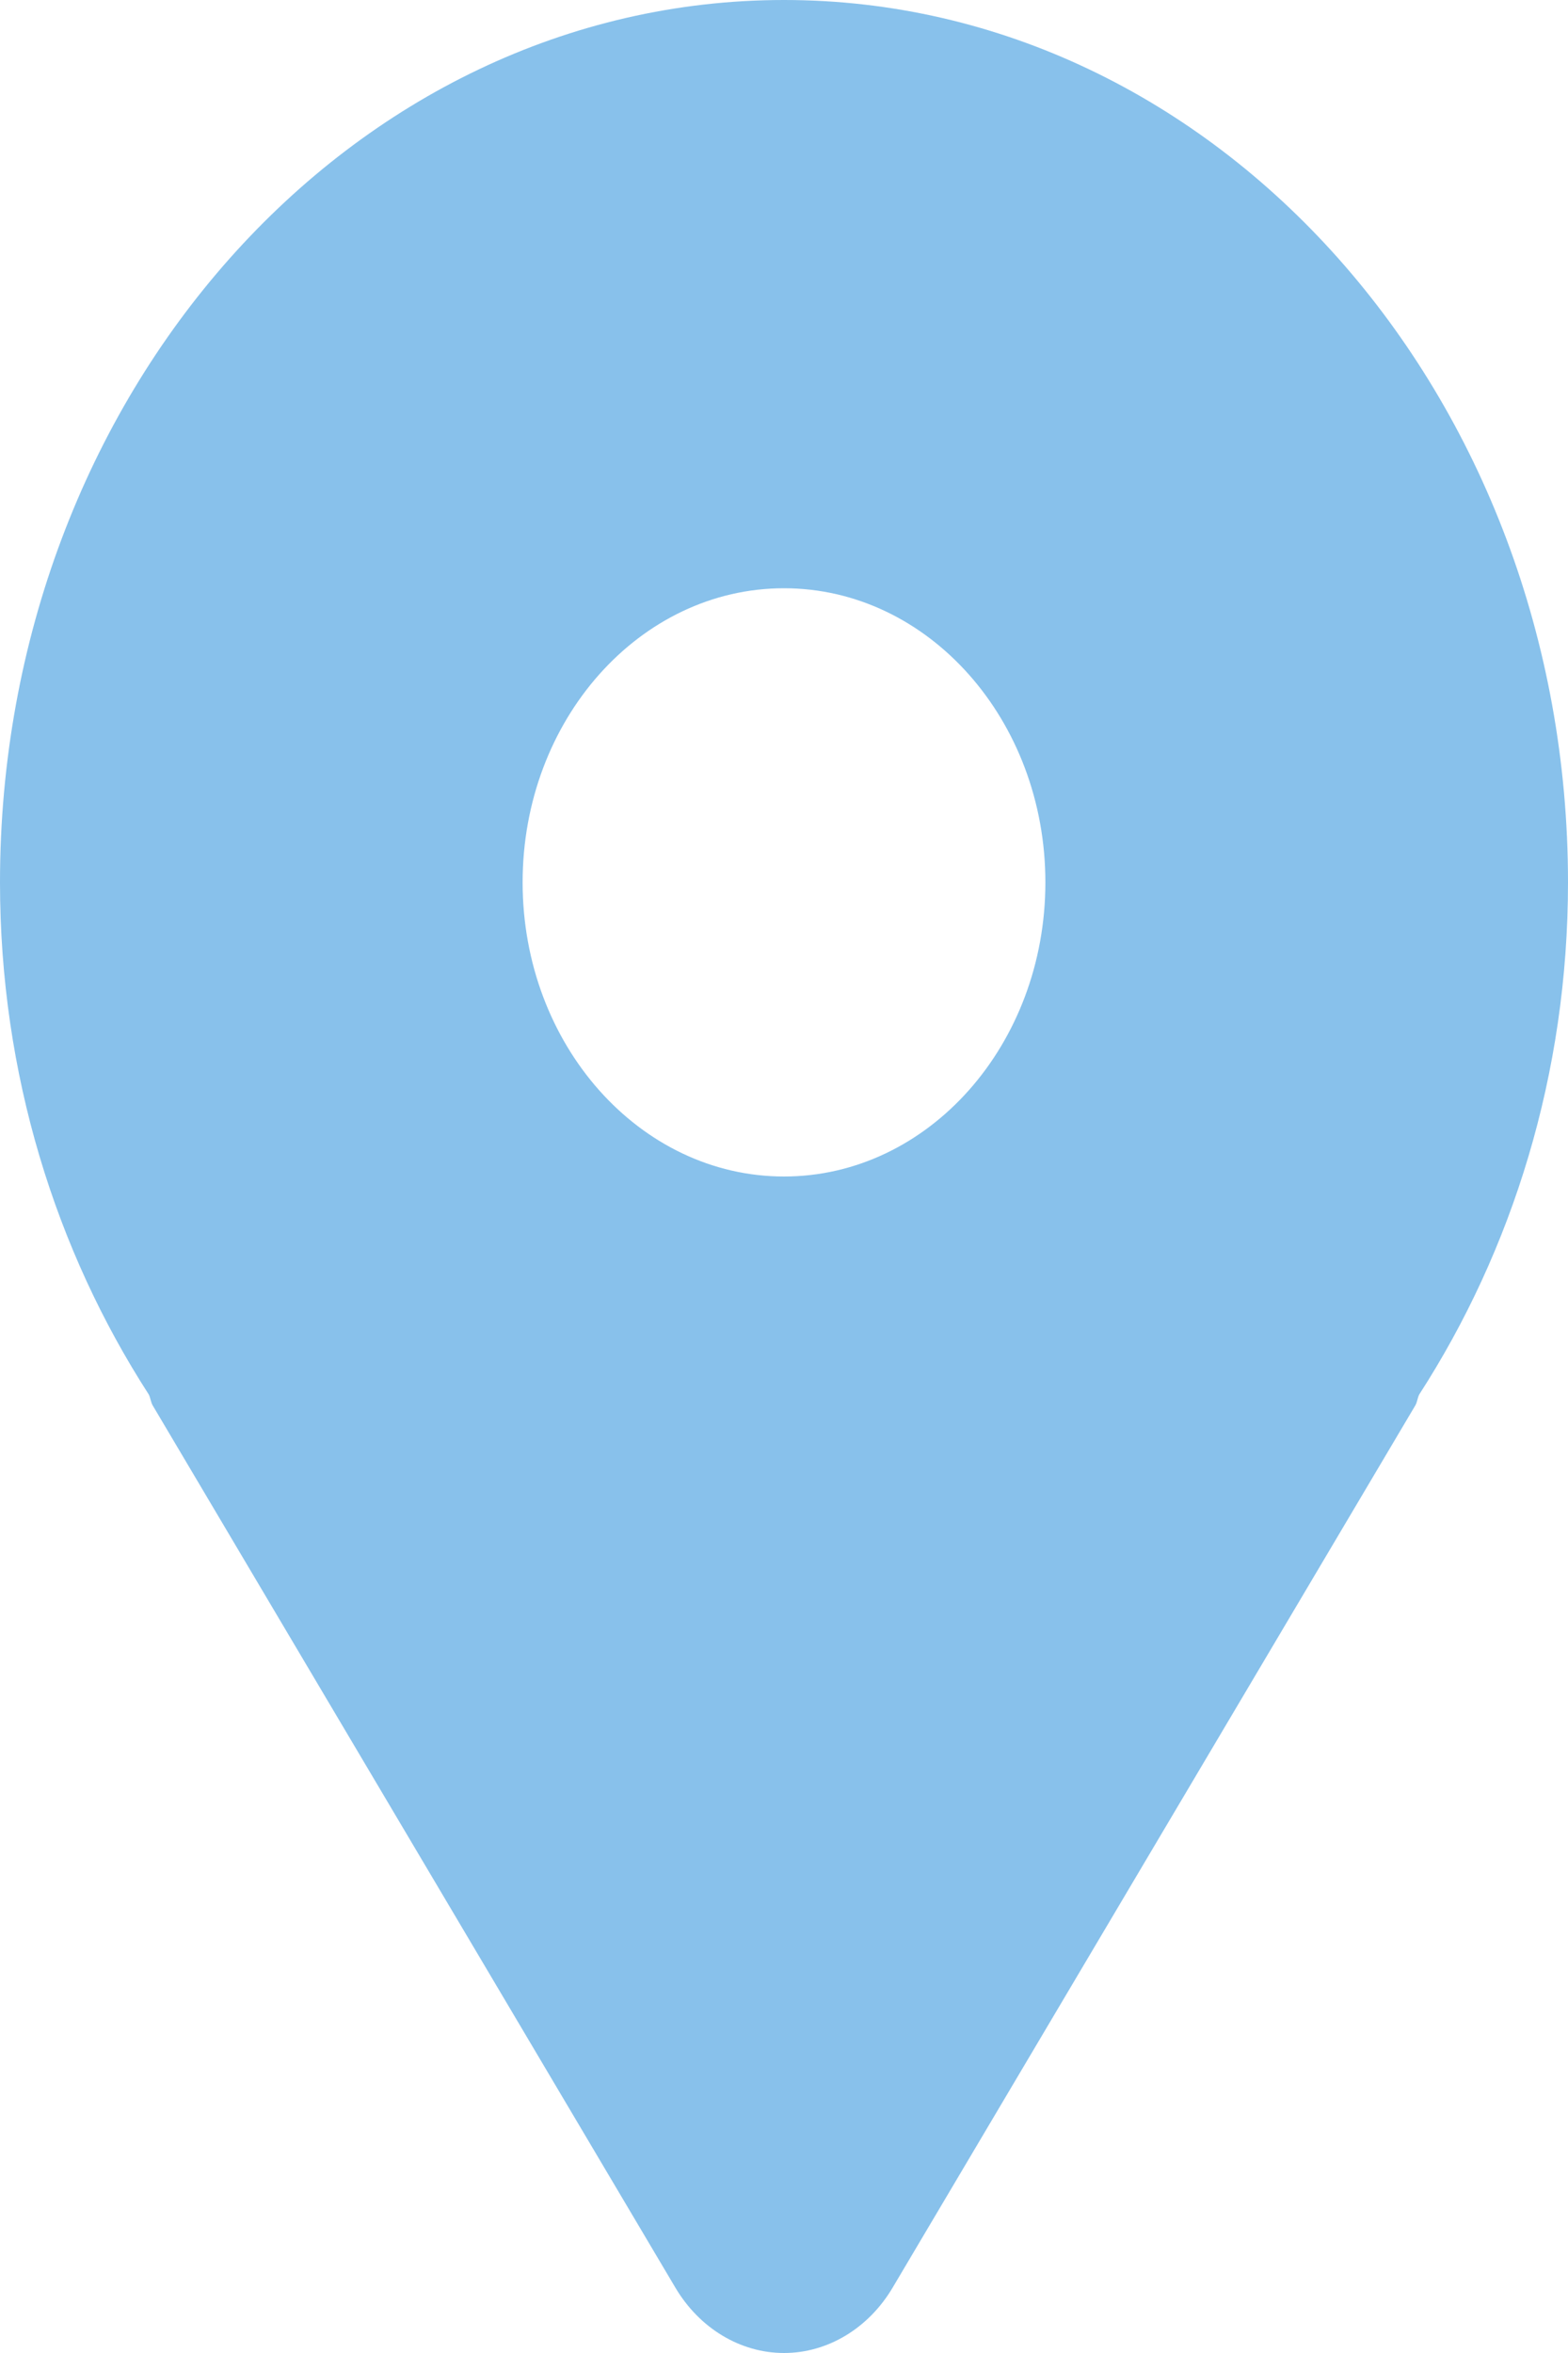
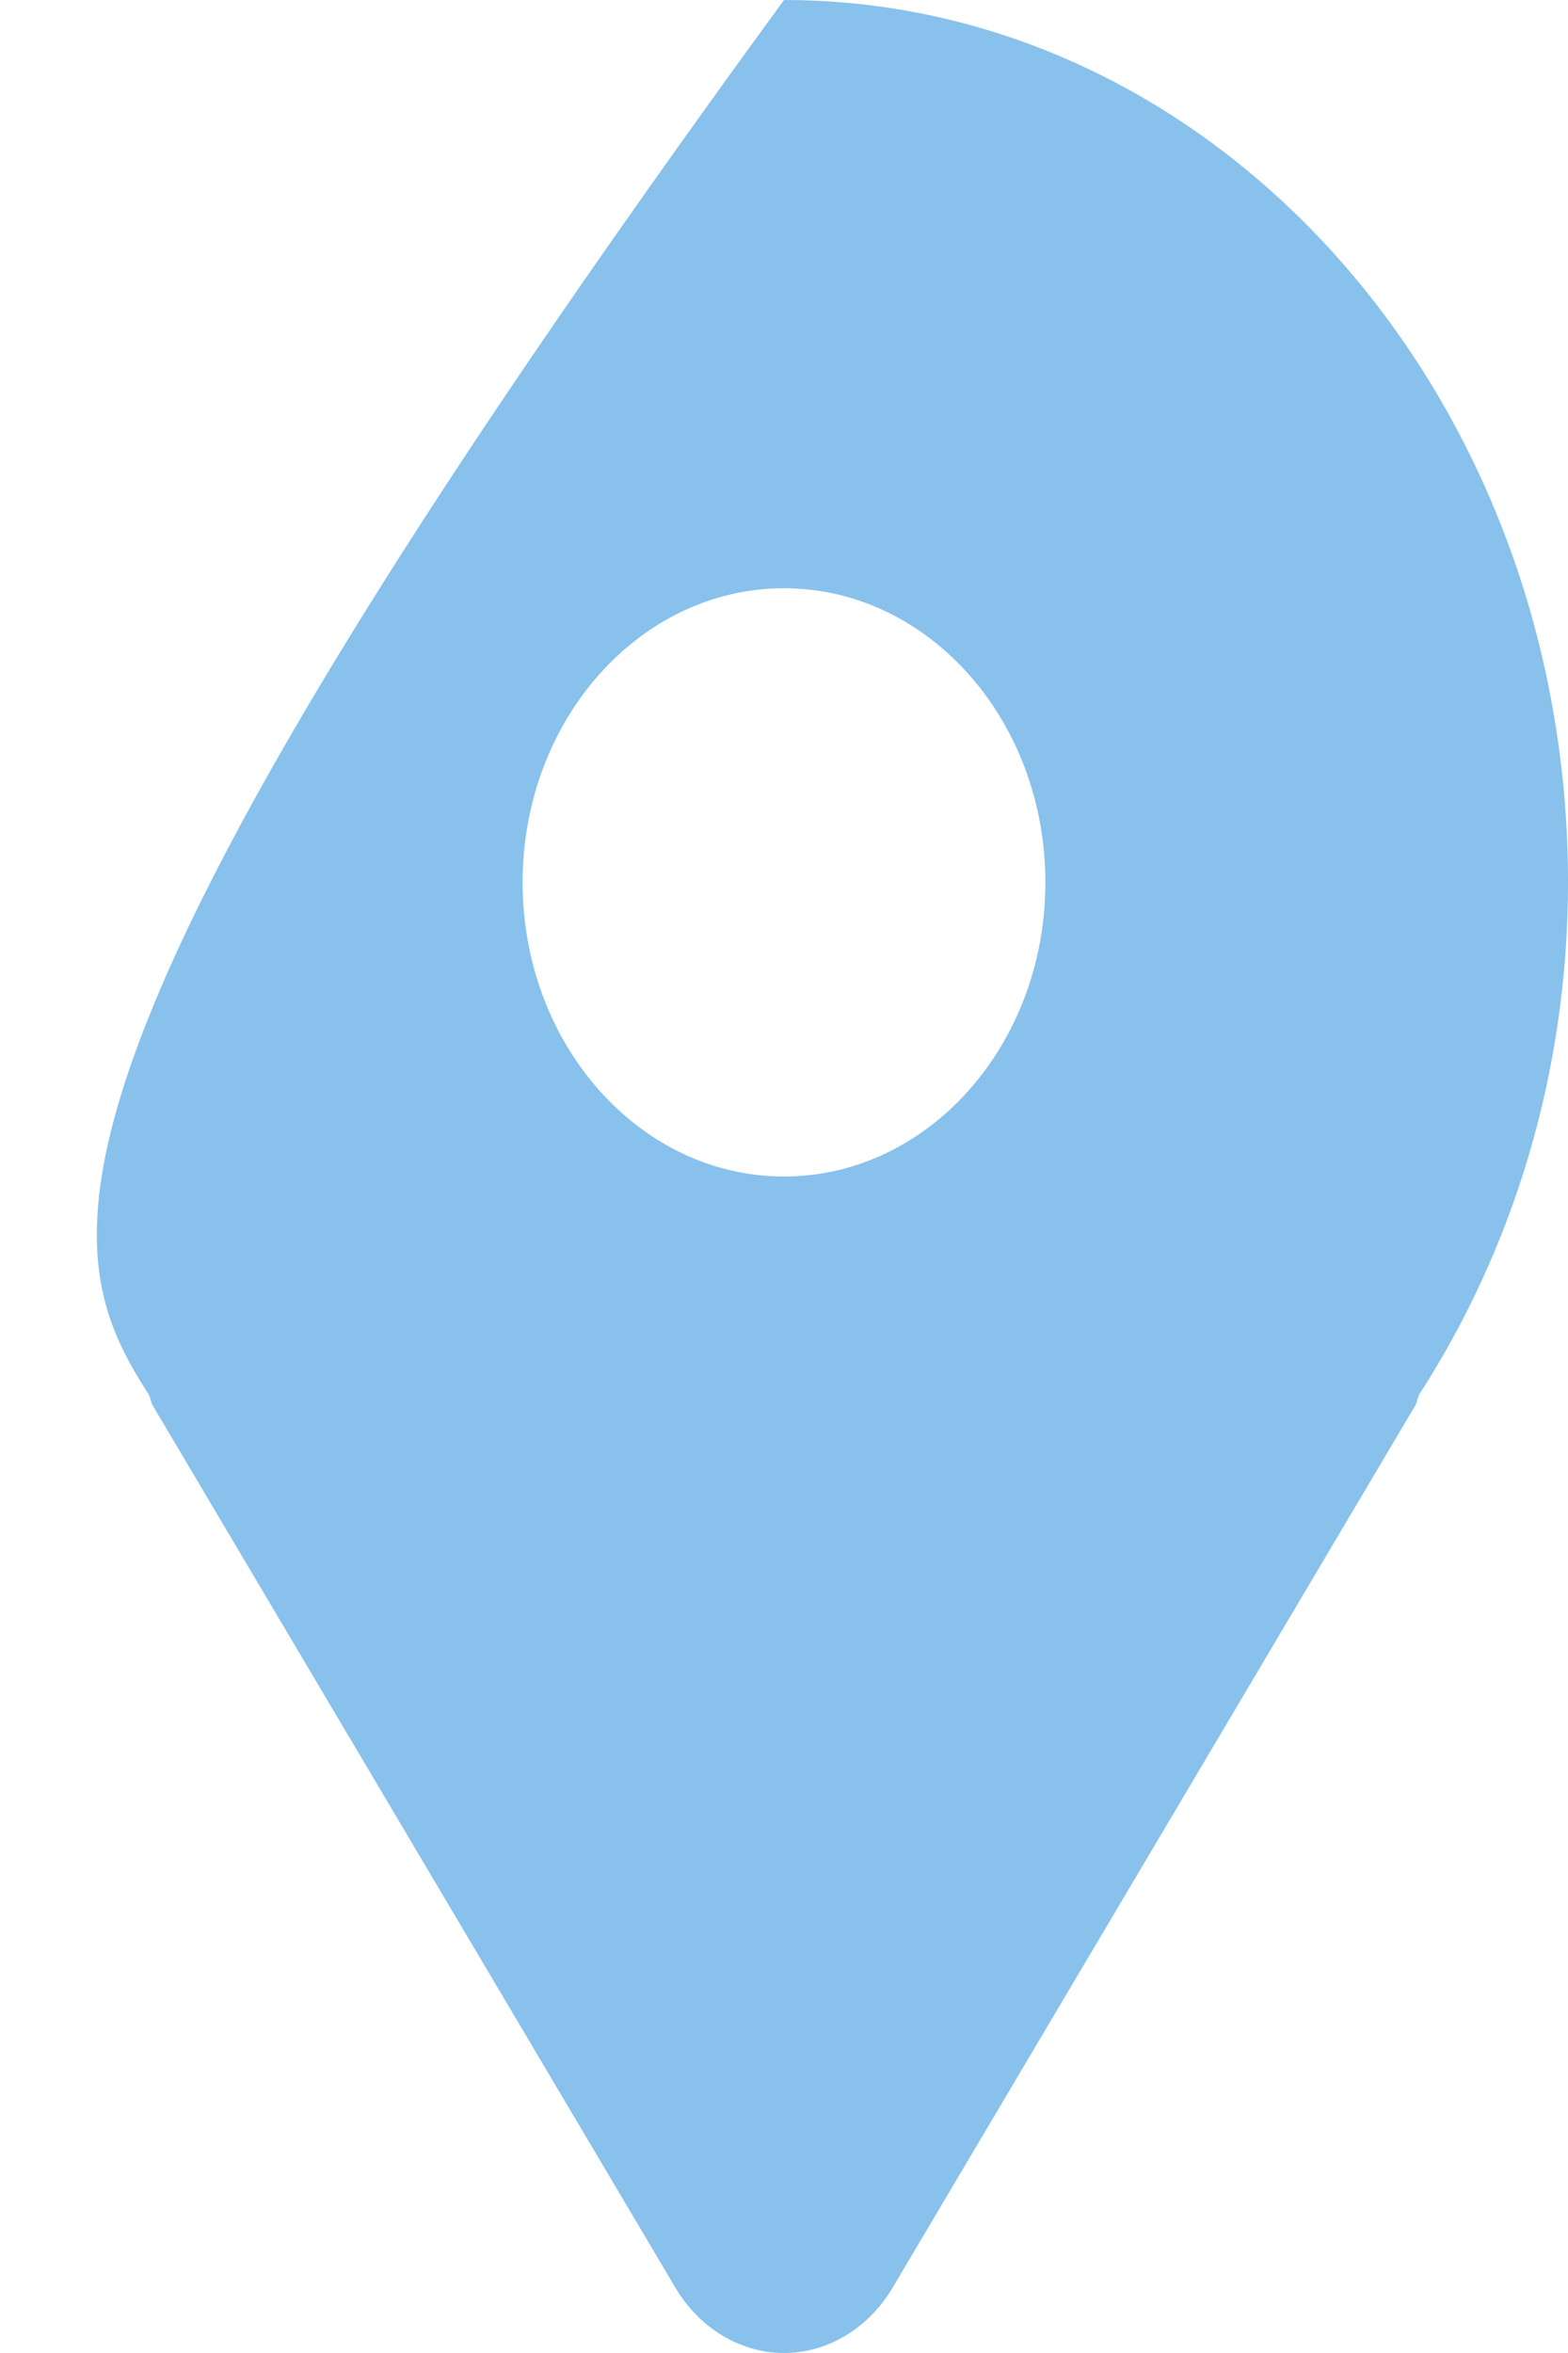
<svg xmlns="http://www.w3.org/2000/svg" width="10" height="15" viewBox="0 0 10 15" fill="none">
-   <path d="M5 0C2.239 0 0 2.519 0 5.625C0 6.848 0.356 7.971 0.949 8.89C0.96 8.912 0.961 8.936 0.973 8.958L4.307 14.583C4.461 14.843 4.722 15 5 15C5.278 15 5.539 14.843 5.693 14.583L9.027 8.958C9.039 8.936 9.04 8.912 9.051 8.89C9.644 7.971 10 6.848 10 5.625C10 2.519 7.761 0 5 0ZM5 7.5C4.08 7.5 3.333 6.66 3.333 5.625C3.333 4.59 4.08 3.75 5 3.75C5.92 3.75 6.667 4.59 6.667 5.625C6.667 6.66 5.92 7.5 5 7.5Z" fill="#88C1EB" />
+   <path d="M5 0C0 6.848 0.356 7.971 0.949 8.89C0.96 8.912 0.961 8.936 0.973 8.958L4.307 14.583C4.461 14.843 4.722 15 5 15C5.278 15 5.539 14.843 5.693 14.583L9.027 8.958C9.039 8.936 9.04 8.912 9.051 8.89C9.644 7.971 10 6.848 10 5.625C10 2.519 7.761 0 5 0ZM5 7.5C4.08 7.5 3.333 6.66 3.333 5.625C3.333 4.59 4.08 3.75 5 3.75C5.92 3.75 6.667 4.59 6.667 5.625C6.667 6.66 5.92 7.5 5 7.5Z" fill="#88C1EB" />
</svg>